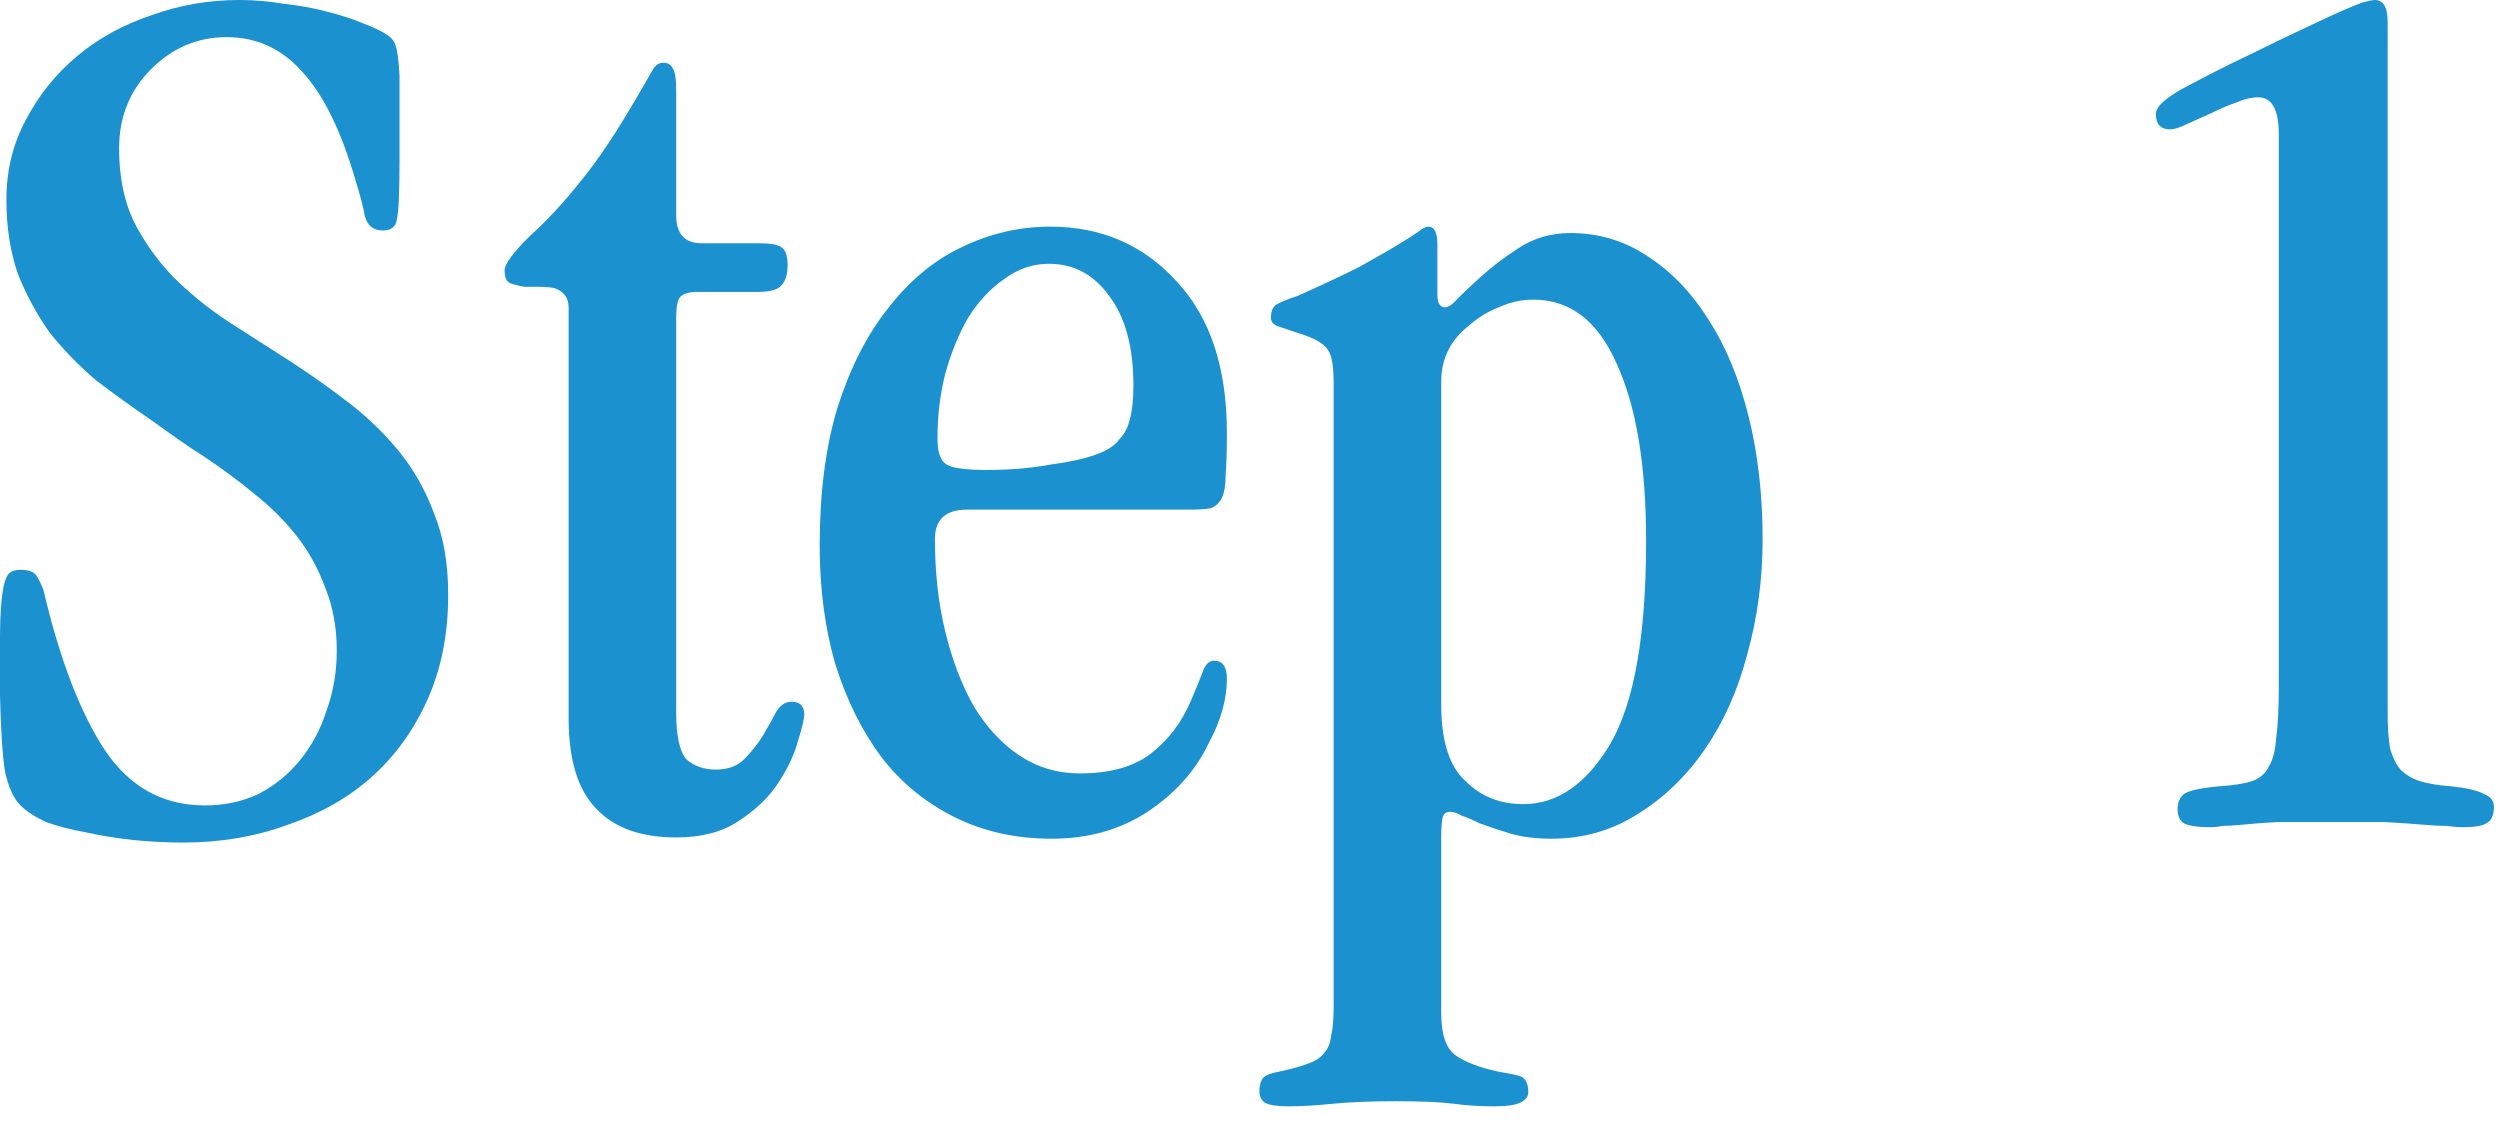
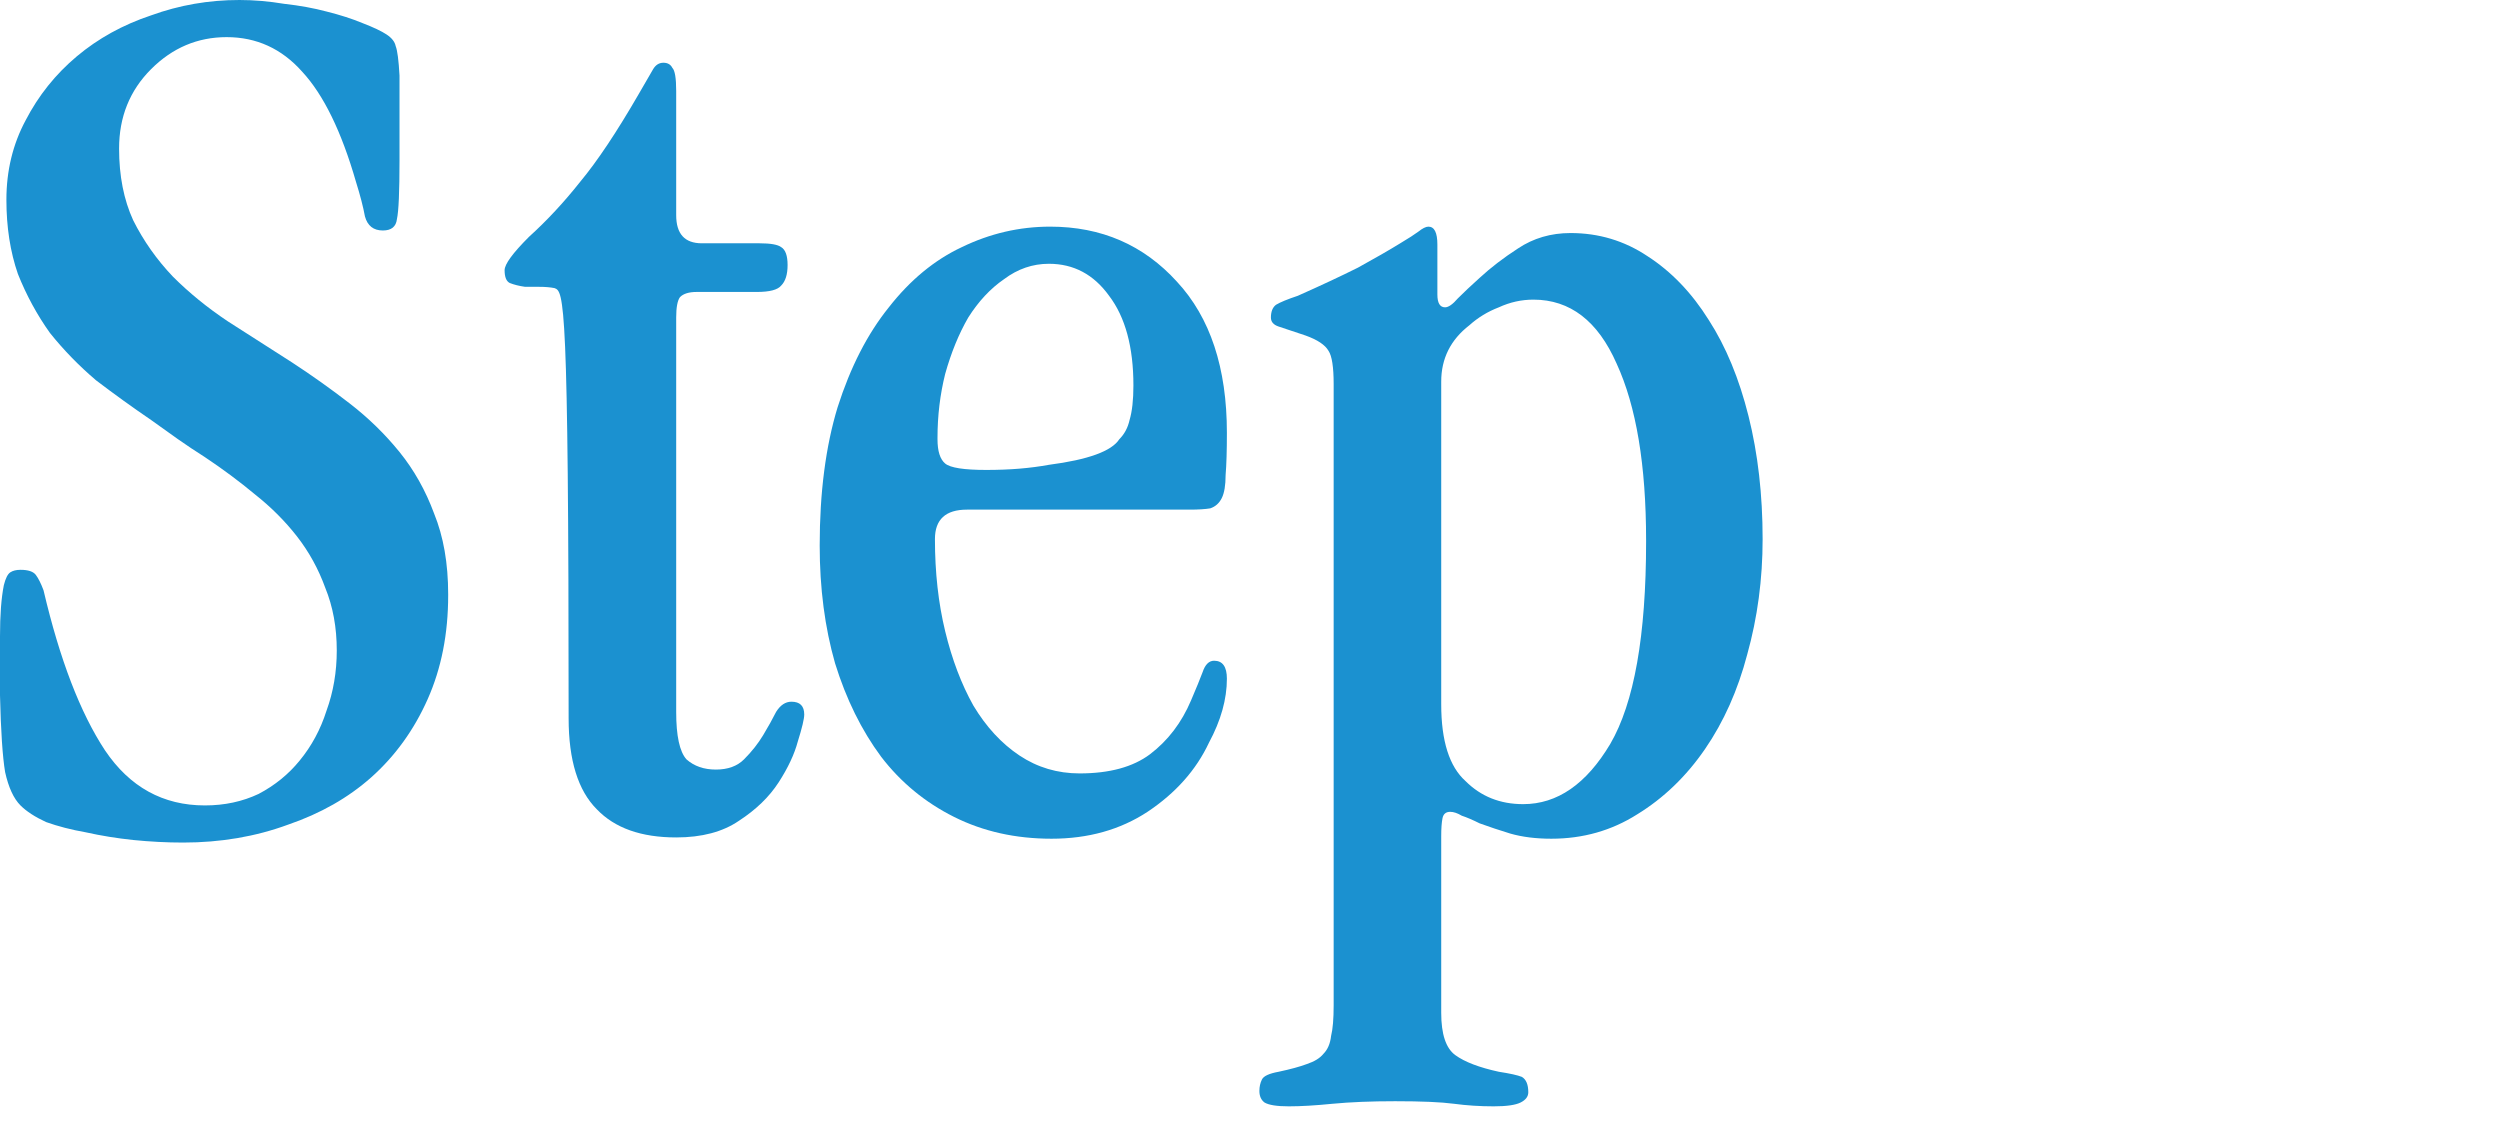
<svg xmlns="http://www.w3.org/2000/svg" width="82" height="37" viewBox="0 0 82 37" fill="none">
-   <path d="M74.745 4.41C74.745 3.598 74.521 3.192 74.073 3.192C73.849 3.192 73.611 3.248 73.359 3.36C73.107 3.444 72.841 3.556 72.561 3.696C72.253 3.836 71.973 3.962 71.721 4.074C71.497 4.186 71.315 4.242 71.175 4.242C70.867 4.242 70.713 4.074 70.713 3.738C70.713 3.486 71.063 3.178 71.763 2.814C72.183 2.59 72.645 2.352 73.149 2.1C73.681 1.848 74.199 1.596 74.703 1.344C75.235 1.092 75.739 0.854 76.215 0.63C76.691 0.406 77.111 0.224 77.475 0.084C77.699 0.028 77.839 0 77.895 0C78.175 0 78.315 0.238 78.315 0.714V23.394C78.315 23.87 78.343 24.262 78.399 24.57C78.483 24.85 78.595 25.074 78.735 25.242C78.903 25.41 79.113 25.536 79.365 25.62C79.645 25.704 79.981 25.76 80.373 25.788C80.905 25.844 81.269 25.928 81.465 26.04C81.689 26.124 81.801 26.264 81.801 26.46C81.801 26.74 81.717 26.922 81.549 27.006C81.409 27.09 81.157 27.132 80.793 27.132C80.625 27.132 80.443 27.118 80.247 27.09C80.051 27.09 79.785 27.076 79.449 27.048C79.141 27.02 78.735 26.992 78.231 26.964C77.755 26.964 77.153 26.964 76.425 26.964C75.697 26.964 75.109 26.964 74.661 26.964C74.213 26.992 73.849 27.02 73.569 27.048C73.289 27.076 73.065 27.09 72.897 27.09C72.757 27.118 72.617 27.132 72.477 27.132C72.085 27.132 71.805 27.09 71.637 27.006C71.497 26.922 71.427 26.768 71.427 26.544C71.427 26.32 71.497 26.152 71.637 26.04C71.805 25.928 72.197 25.844 72.813 25.788C73.261 25.76 73.611 25.704 73.863 25.62C74.115 25.536 74.297 25.382 74.409 25.158C74.549 24.934 74.633 24.612 74.661 24.192C74.717 23.772 74.745 23.212 74.745 22.512V4.41Z" fill="#1B91D0" />
  <path d="M47.272 33.222C47.272 33.922 47.426 34.384 47.734 34.608C48.042 34.832 48.518 35.014 49.162 35.154C49.526 35.21 49.778 35.266 49.918 35.322C50.058 35.406 50.128 35.574 50.128 35.826C50.128 35.966 50.044 36.078 49.876 36.162C49.708 36.246 49.414 36.288 48.994 36.288C48.546 36.288 48.112 36.26 47.692 36.204C47.272 36.148 46.628 36.12 45.76 36.12C44.976 36.12 44.29 36.148 43.702 36.204C43.142 36.26 42.666 36.288 42.274 36.288C41.882 36.288 41.616 36.246 41.476 36.162C41.364 36.078 41.308 35.952 41.308 35.784C41.308 35.644 41.336 35.518 41.392 35.406C41.448 35.294 41.63 35.21 41.938 35.154C42.33 35.07 42.638 34.986 42.862 34.902C43.114 34.818 43.296 34.706 43.408 34.566C43.548 34.426 43.632 34.23 43.66 33.978C43.716 33.754 43.744 33.418 43.744 32.97V12.6C43.744 12.04 43.688 11.676 43.576 11.508C43.464 11.312 43.212 11.144 42.82 11.004C42.4 10.864 42.106 10.766 41.938 10.71C41.77 10.654 41.686 10.556 41.686 10.416C41.686 10.22 41.742 10.08 41.854 9.996C41.994 9.912 42.232 9.814 42.568 9.702C43.324 9.366 43.982 9.058 44.542 8.778C45.102 8.47 45.564 8.204 45.928 7.98C46.208 7.812 46.404 7.686 46.516 7.602C46.656 7.49 46.768 7.434 46.852 7.434C47.048 7.434 47.146 7.63 47.146 8.022V9.66C47.146 9.94 47.23 10.08 47.398 10.08C47.51 10.08 47.65 9.982 47.818 9.786C48.014 9.59 48.252 9.366 48.532 9.114C48.896 8.778 49.316 8.456 49.792 8.148C50.296 7.812 50.87 7.644 51.514 7.644C52.438 7.644 53.278 7.896 54.034 8.4C54.818 8.904 55.49 9.604 56.05 10.5C56.61 11.368 57.044 12.418 57.352 13.65C57.66 14.882 57.814 16.226 57.814 17.682C57.814 18.998 57.646 20.258 57.31 21.462C57.002 22.638 56.54 23.674 55.924 24.57C55.308 25.466 54.566 26.18 53.698 26.712C52.858 27.244 51.92 27.51 50.884 27.51C50.38 27.51 49.932 27.454 49.54 27.342C49.176 27.23 48.84 27.118 48.532 27.006C48.308 26.894 48.112 26.81 47.944 26.754C47.804 26.67 47.678 26.628 47.566 26.628C47.426 26.628 47.342 26.698 47.314 26.838C47.286 26.978 47.272 27.174 47.272 27.426V33.222ZM53.992 17.724C53.992 15.26 53.67 13.328 53.026 11.928C52.41 10.528 51.5 9.828 50.296 9.828C49.904 9.828 49.526 9.912 49.162 10.08C48.798 10.22 48.476 10.416 48.196 10.668C47.58 11.144 47.272 11.76 47.272 12.516V23.1C47.272 24.304 47.538 25.144 48.07 25.62C48.574 26.124 49.204 26.376 49.96 26.376C51.08 26.376 52.032 25.718 52.816 24.402C53.6 23.058 53.992 20.846 53.992 17.766V17.724Z" fill="#1B91D0" />
  <path d="M31.716 16.716C31.016 16.716 30.666 17.038 30.666 17.682C30.666 18.774 30.778 19.782 31.002 20.706C31.226 21.63 31.534 22.442 31.926 23.142C32.346 23.842 32.85 24.388 33.438 24.78C34.026 25.172 34.684 25.368 35.412 25.368C36.392 25.368 37.162 25.158 37.722 24.738C38.31 24.29 38.758 23.702 39.066 22.974C39.234 22.582 39.36 22.274 39.444 22.05C39.528 21.798 39.654 21.672 39.822 21.672C40.102 21.672 40.242 21.868 40.242 22.26C40.242 22.932 40.046 23.632 39.654 24.36C39.234 25.256 38.562 26.012 37.638 26.628C36.742 27.216 35.692 27.51 34.488 27.51C33.312 27.51 32.248 27.272 31.296 26.796C30.344 26.32 29.546 25.662 28.902 24.822C28.258 23.954 27.754 22.932 27.39 21.756C27.054 20.58 26.886 19.292 26.886 17.892C26.886 16.156 27.082 14.644 27.474 13.356C27.894 12.04 28.454 10.948 29.154 10.08C29.854 9.184 30.652 8.526 31.548 8.106C32.472 7.658 33.438 7.434 34.446 7.434C36.126 7.434 37.512 8.036 38.604 9.24C39.696 10.416 40.242 12.068 40.242 14.196C40.242 14.784 40.228 15.246 40.2 15.582C40.2 15.918 40.158 16.17 40.074 16.338C39.99 16.506 39.864 16.618 39.696 16.674C39.528 16.702 39.304 16.716 39.024 16.716H31.716ZM30.75 14.406C30.75 14.798 30.834 15.064 31.002 15.204C31.17 15.344 31.618 15.414 32.346 15.414C32.738 15.414 33.102 15.4 33.438 15.372C33.774 15.344 34.096 15.302 34.404 15.246C35.692 15.078 36.462 14.798 36.714 14.406C36.882 14.238 36.994 14.028 37.05 13.776C37.134 13.496 37.176 13.118 37.176 12.642C37.176 11.382 36.91 10.402 36.378 9.702C35.874 9.002 35.216 8.652 34.404 8.652C33.872 8.652 33.382 8.82 32.934 9.156C32.486 9.464 32.094 9.884 31.758 10.416C31.45 10.948 31.198 11.564 31.002 12.264C30.834 12.936 30.75 13.636 30.75 14.364V14.406Z" fill="#1B91D0" />
-   <path d="M22.179 23.352C22.179 24.136 22.291 24.654 22.515 24.906C22.767 25.13 23.089 25.242 23.481 25.242C23.873 25.242 24.181 25.13 24.405 24.906C24.657 24.654 24.867 24.388 25.035 24.108C25.203 23.828 25.343 23.576 25.455 23.352C25.595 23.128 25.763 23.016 25.959 23.016C26.239 23.016 26.379 23.156 26.379 23.436C26.379 23.576 26.309 23.87 26.169 24.318C26.057 24.738 25.847 25.186 25.539 25.662C25.231 26.138 24.797 26.558 24.237 26.922C23.705 27.286 23.019 27.468 22.179 27.468C21.031 27.468 20.163 27.16 19.575 26.544C18.959 25.928 18.651 24.934 18.651 23.562V10.08C18.651 9.772 18.497 9.562 18.189 9.45C18.049 9.422 17.881 9.408 17.685 9.408C17.517 9.408 17.363 9.408 17.223 9.408C17.027 9.38 16.859 9.338 16.719 9.282C16.607 9.226 16.551 9.086 16.551 8.862C16.551 8.666 16.817 8.302 17.349 7.77C17.937 7.238 18.497 6.636 19.029 5.964C19.589 5.292 20.233 4.326 20.961 3.066C21.185 2.674 21.339 2.408 21.423 2.268C21.507 2.128 21.619 2.058 21.759 2.058C21.899 2.058 21.997 2.114 22.053 2.226C22.137 2.31 22.179 2.562 22.179 2.982V7.056C22.179 7.672 22.459 7.98 23.019 7.98H24.909C25.273 7.98 25.511 8.022 25.623 8.106C25.763 8.19 25.833 8.386 25.833 8.694C25.833 9.002 25.763 9.226 25.623 9.366C25.511 9.506 25.245 9.576 24.825 9.576H22.851C22.599 9.576 22.417 9.632 22.305 9.744C22.221 9.856 22.179 10.08 22.179 10.416V23.352Z" fill="#1B91D0" />
+   <path d="M22.179 23.352C22.179 24.136 22.291 24.654 22.515 24.906C22.767 25.13 23.089 25.242 23.481 25.242C23.873 25.242 24.181 25.13 24.405 24.906C24.657 24.654 24.867 24.388 25.035 24.108C25.203 23.828 25.343 23.576 25.455 23.352C25.595 23.128 25.763 23.016 25.959 23.016C26.239 23.016 26.379 23.156 26.379 23.436C26.379 23.576 26.309 23.87 26.169 24.318C26.057 24.738 25.847 25.186 25.539 25.662C25.231 26.138 24.797 26.558 24.237 26.922C23.705 27.286 23.019 27.468 22.179 27.468C21.031 27.468 20.163 27.16 19.575 26.544C18.959 25.928 18.651 24.934 18.651 23.562C18.651 9.772 18.497 9.562 18.189 9.45C18.049 9.422 17.881 9.408 17.685 9.408C17.517 9.408 17.363 9.408 17.223 9.408C17.027 9.38 16.859 9.338 16.719 9.282C16.607 9.226 16.551 9.086 16.551 8.862C16.551 8.666 16.817 8.302 17.349 7.77C17.937 7.238 18.497 6.636 19.029 5.964C19.589 5.292 20.233 4.326 20.961 3.066C21.185 2.674 21.339 2.408 21.423 2.268C21.507 2.128 21.619 2.058 21.759 2.058C21.899 2.058 21.997 2.114 22.053 2.226C22.137 2.31 22.179 2.562 22.179 2.982V7.056C22.179 7.672 22.459 7.98 23.019 7.98H24.909C25.273 7.98 25.511 8.022 25.623 8.106C25.763 8.19 25.833 8.386 25.833 8.694C25.833 9.002 25.763 9.226 25.623 9.366C25.511 9.506 25.245 9.576 24.825 9.576H22.851C22.599 9.576 22.417 9.632 22.305 9.744C22.221 9.856 22.179 10.08 22.179 10.416V23.352Z" fill="#1B91D0" />
  <path d="M14.7 19.53C14.7 20.79 14.476 21.924 14.028 22.932C13.58 23.94 12.964 24.794 12.18 25.494C11.424 26.166 10.514 26.684 9.45 27.048C8.386 27.44 7.238 27.636 6.006 27.636C5.474 27.636 4.928 27.608 4.368 27.552C3.836 27.496 3.318 27.412 2.814 27.3C2.338 27.216 1.904 27.104 1.512 26.964C1.148 26.796 0.868 26.614 0.672 26.418C0.448 26.194 0.28 25.83 0.168 25.326C0.084 24.822 0.028 23.982 0 22.806C0 22.218 0 21.574 0 20.874C0 20.174 0.042 19.614 0.126 19.194C0.182 18.97 0.252 18.83 0.336 18.774C0.42 18.718 0.532 18.69 0.672 18.69C0.924 18.69 1.092 18.746 1.176 18.858C1.26 18.97 1.344 19.138 1.428 19.362C1.96 21.63 2.632 23.38 3.444 24.612C4.256 25.816 5.348 26.418 6.72 26.418C7.364 26.418 7.952 26.292 8.484 26.04C9.016 25.76 9.464 25.396 9.828 24.948C10.22 24.472 10.514 23.926 10.71 23.31C10.934 22.694 11.046 22.036 11.046 21.336C11.046 20.58 10.92 19.894 10.668 19.278C10.444 18.662 10.136 18.102 9.744 17.598C9.352 17.094 8.89 16.632 8.358 16.212C7.854 15.792 7.308 15.386 6.72 14.994C6.412 14.798 6.118 14.602 5.838 14.406C5.558 14.21 5.264 14 4.956 13.776C4.34 13.356 3.738 12.922 3.15 12.474C2.59 11.998 2.086 11.48 1.638 10.92C1.218 10.332 0.868 9.688 0.588 8.988C0.336 8.26 0.21 7.448 0.21 6.552C0.21 5.6 0.42 4.732 0.84 3.948C1.26 3.136 1.82 2.436 2.52 1.848C3.22 1.26 4.032 0.812 4.956 0.504C5.88 0.168 6.846 0 7.854 0C8.33 0 8.82 0.042 9.324 0.126C9.828 0.182 10.29 0.266 10.71 0.378C11.158 0.49 11.55 0.616 11.886 0.756C12.25 0.896 12.516 1.022 12.684 1.134C12.852 1.246 12.95 1.372 12.978 1.512C13.034 1.652 13.076 1.974 13.104 2.478V5.25C13.104 6.286 13.076 6.93 13.02 7.182C12.992 7.434 12.838 7.56 12.558 7.56C12.25 7.56 12.054 7.406 11.97 7.098C11.914 6.79 11.816 6.412 11.676 5.964C11.2 4.312 10.612 3.108 9.912 2.352C9.24 1.596 8.414 1.218 7.434 1.218C6.482 1.218 5.656 1.568 4.956 2.268C4.256 2.968 3.906 3.836 3.906 4.872C3.906 5.768 4.06 6.552 4.368 7.224C4.704 7.896 5.138 8.512 5.67 9.072C6.202 9.604 6.804 10.094 7.476 10.542C8.176 10.99 8.876 11.438 9.576 11.886C10.22 12.306 10.85 12.754 11.466 13.23C12.082 13.706 12.628 14.238 13.104 14.826C13.58 15.414 13.958 16.086 14.238 16.842C14.546 17.598 14.7 18.48 14.7 19.488V19.53Z" fill="#1B91D0" />
</svg>